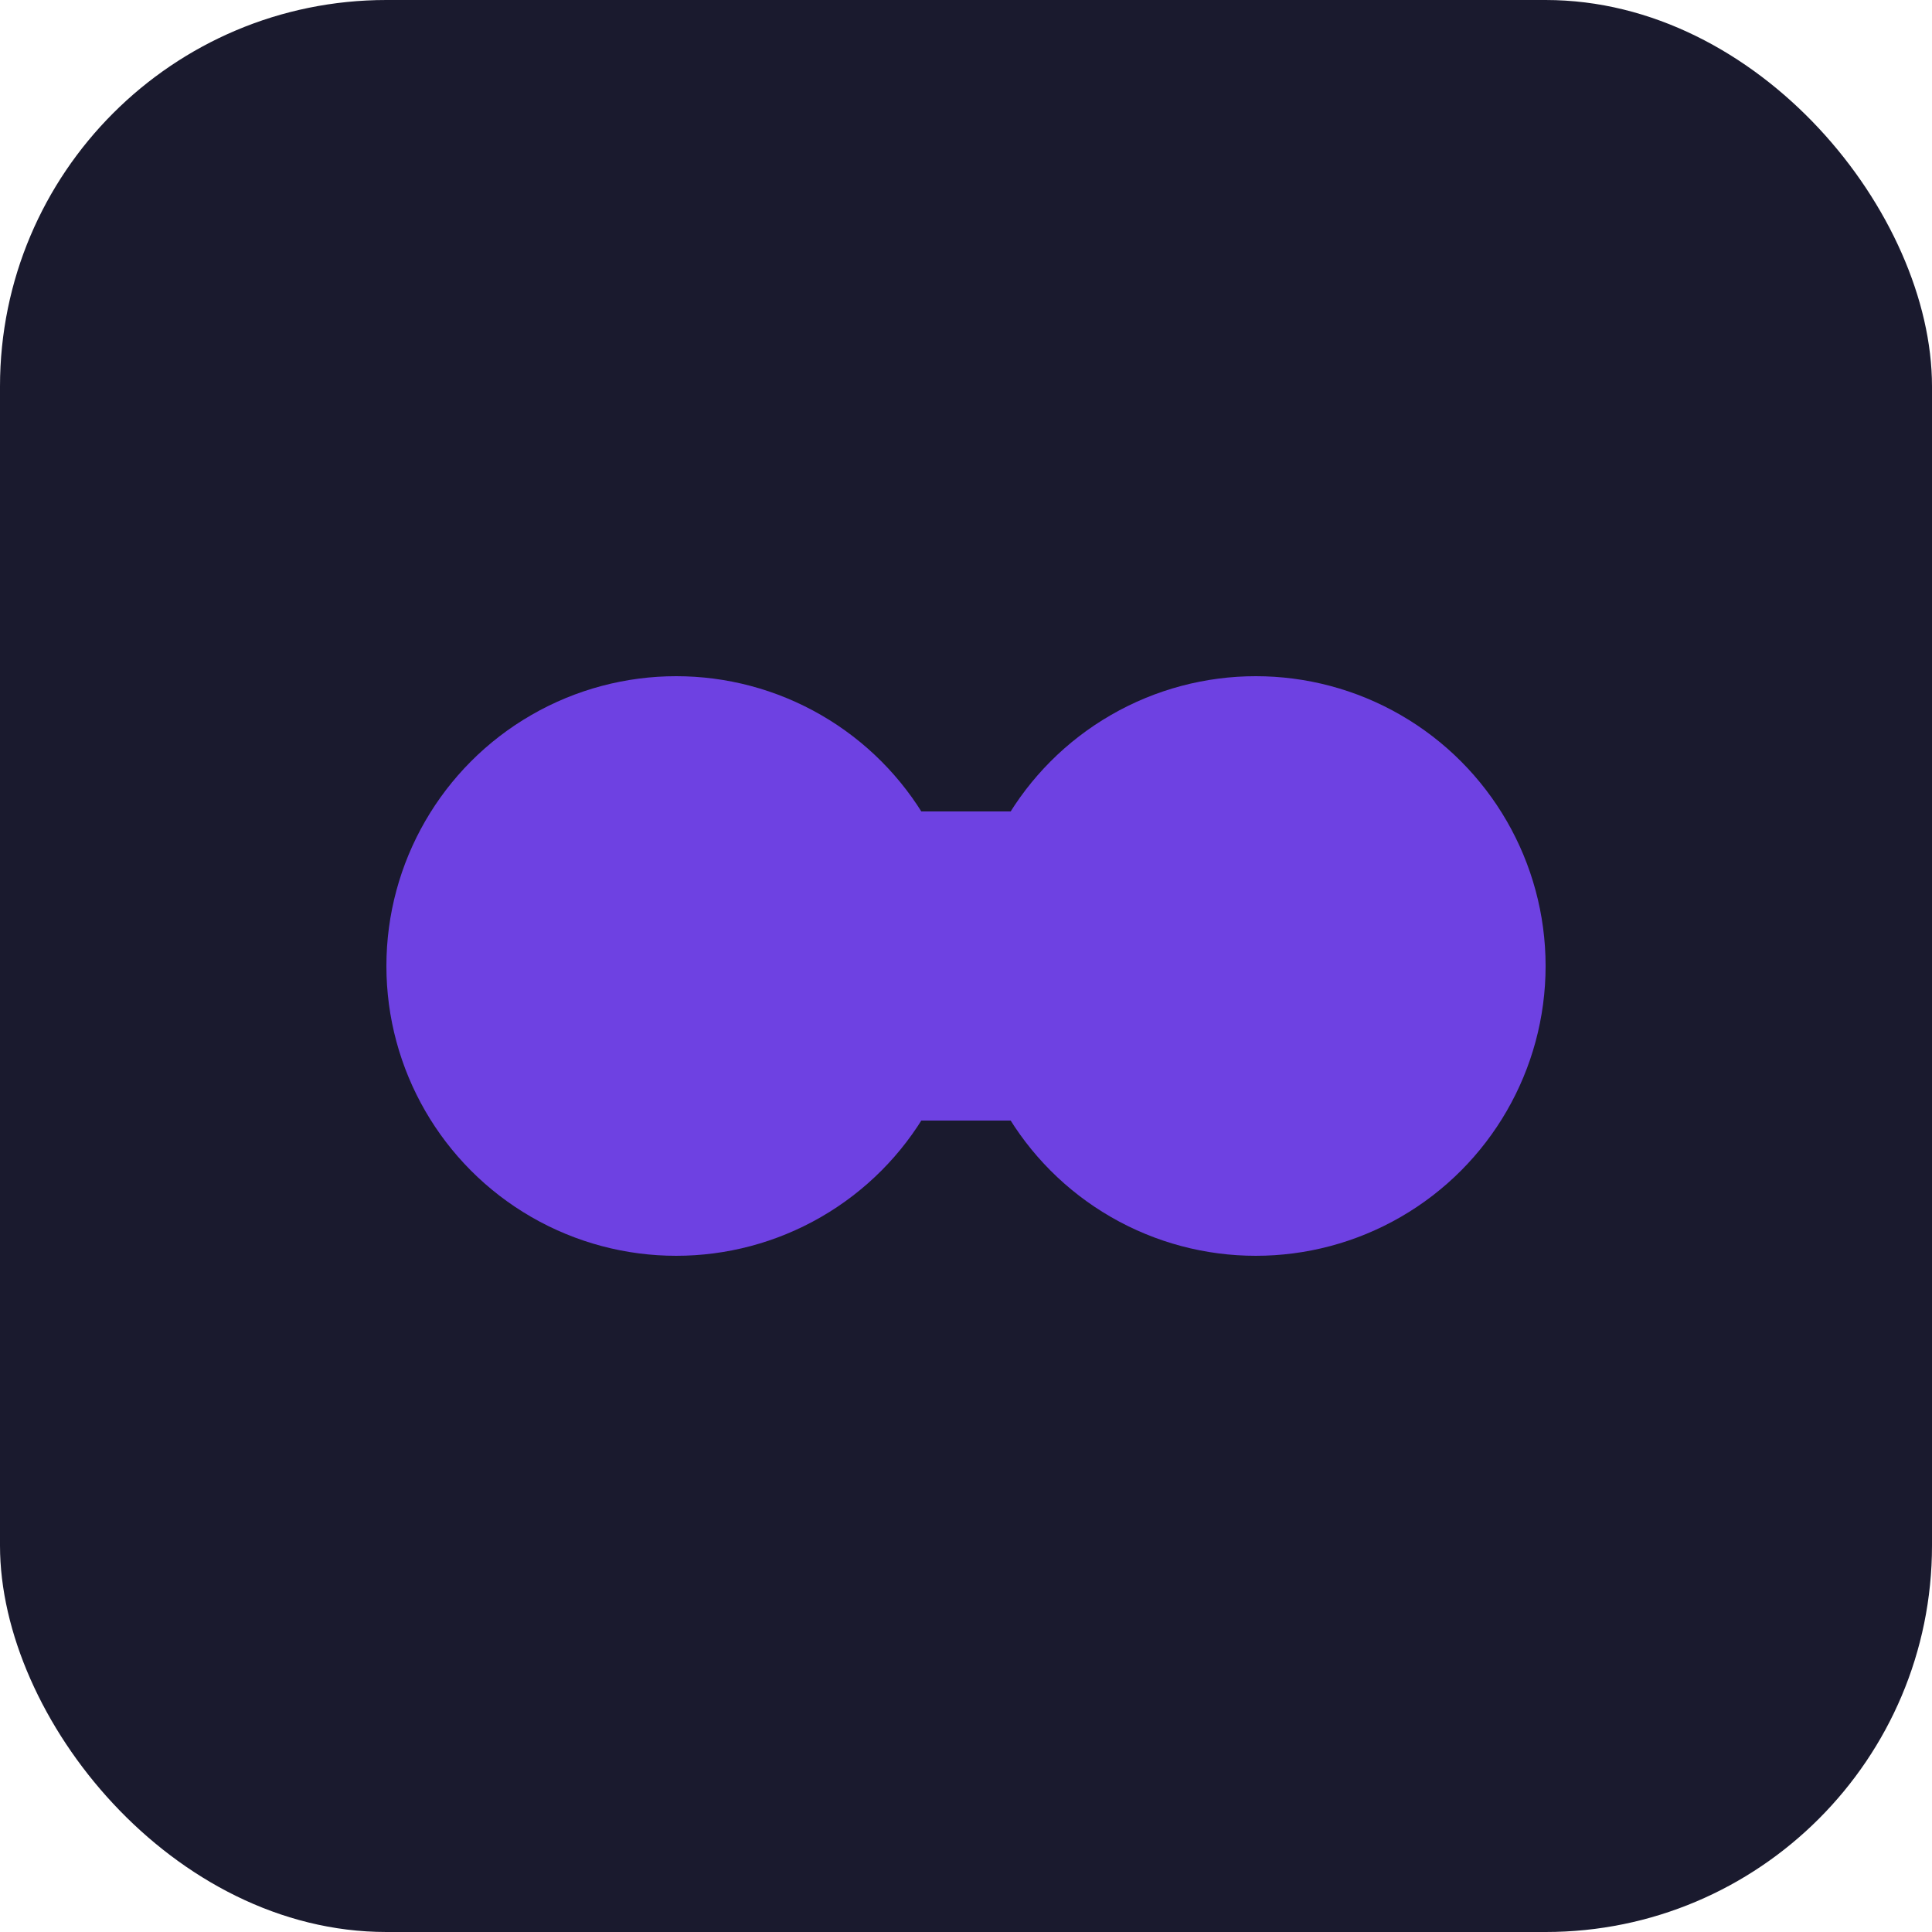
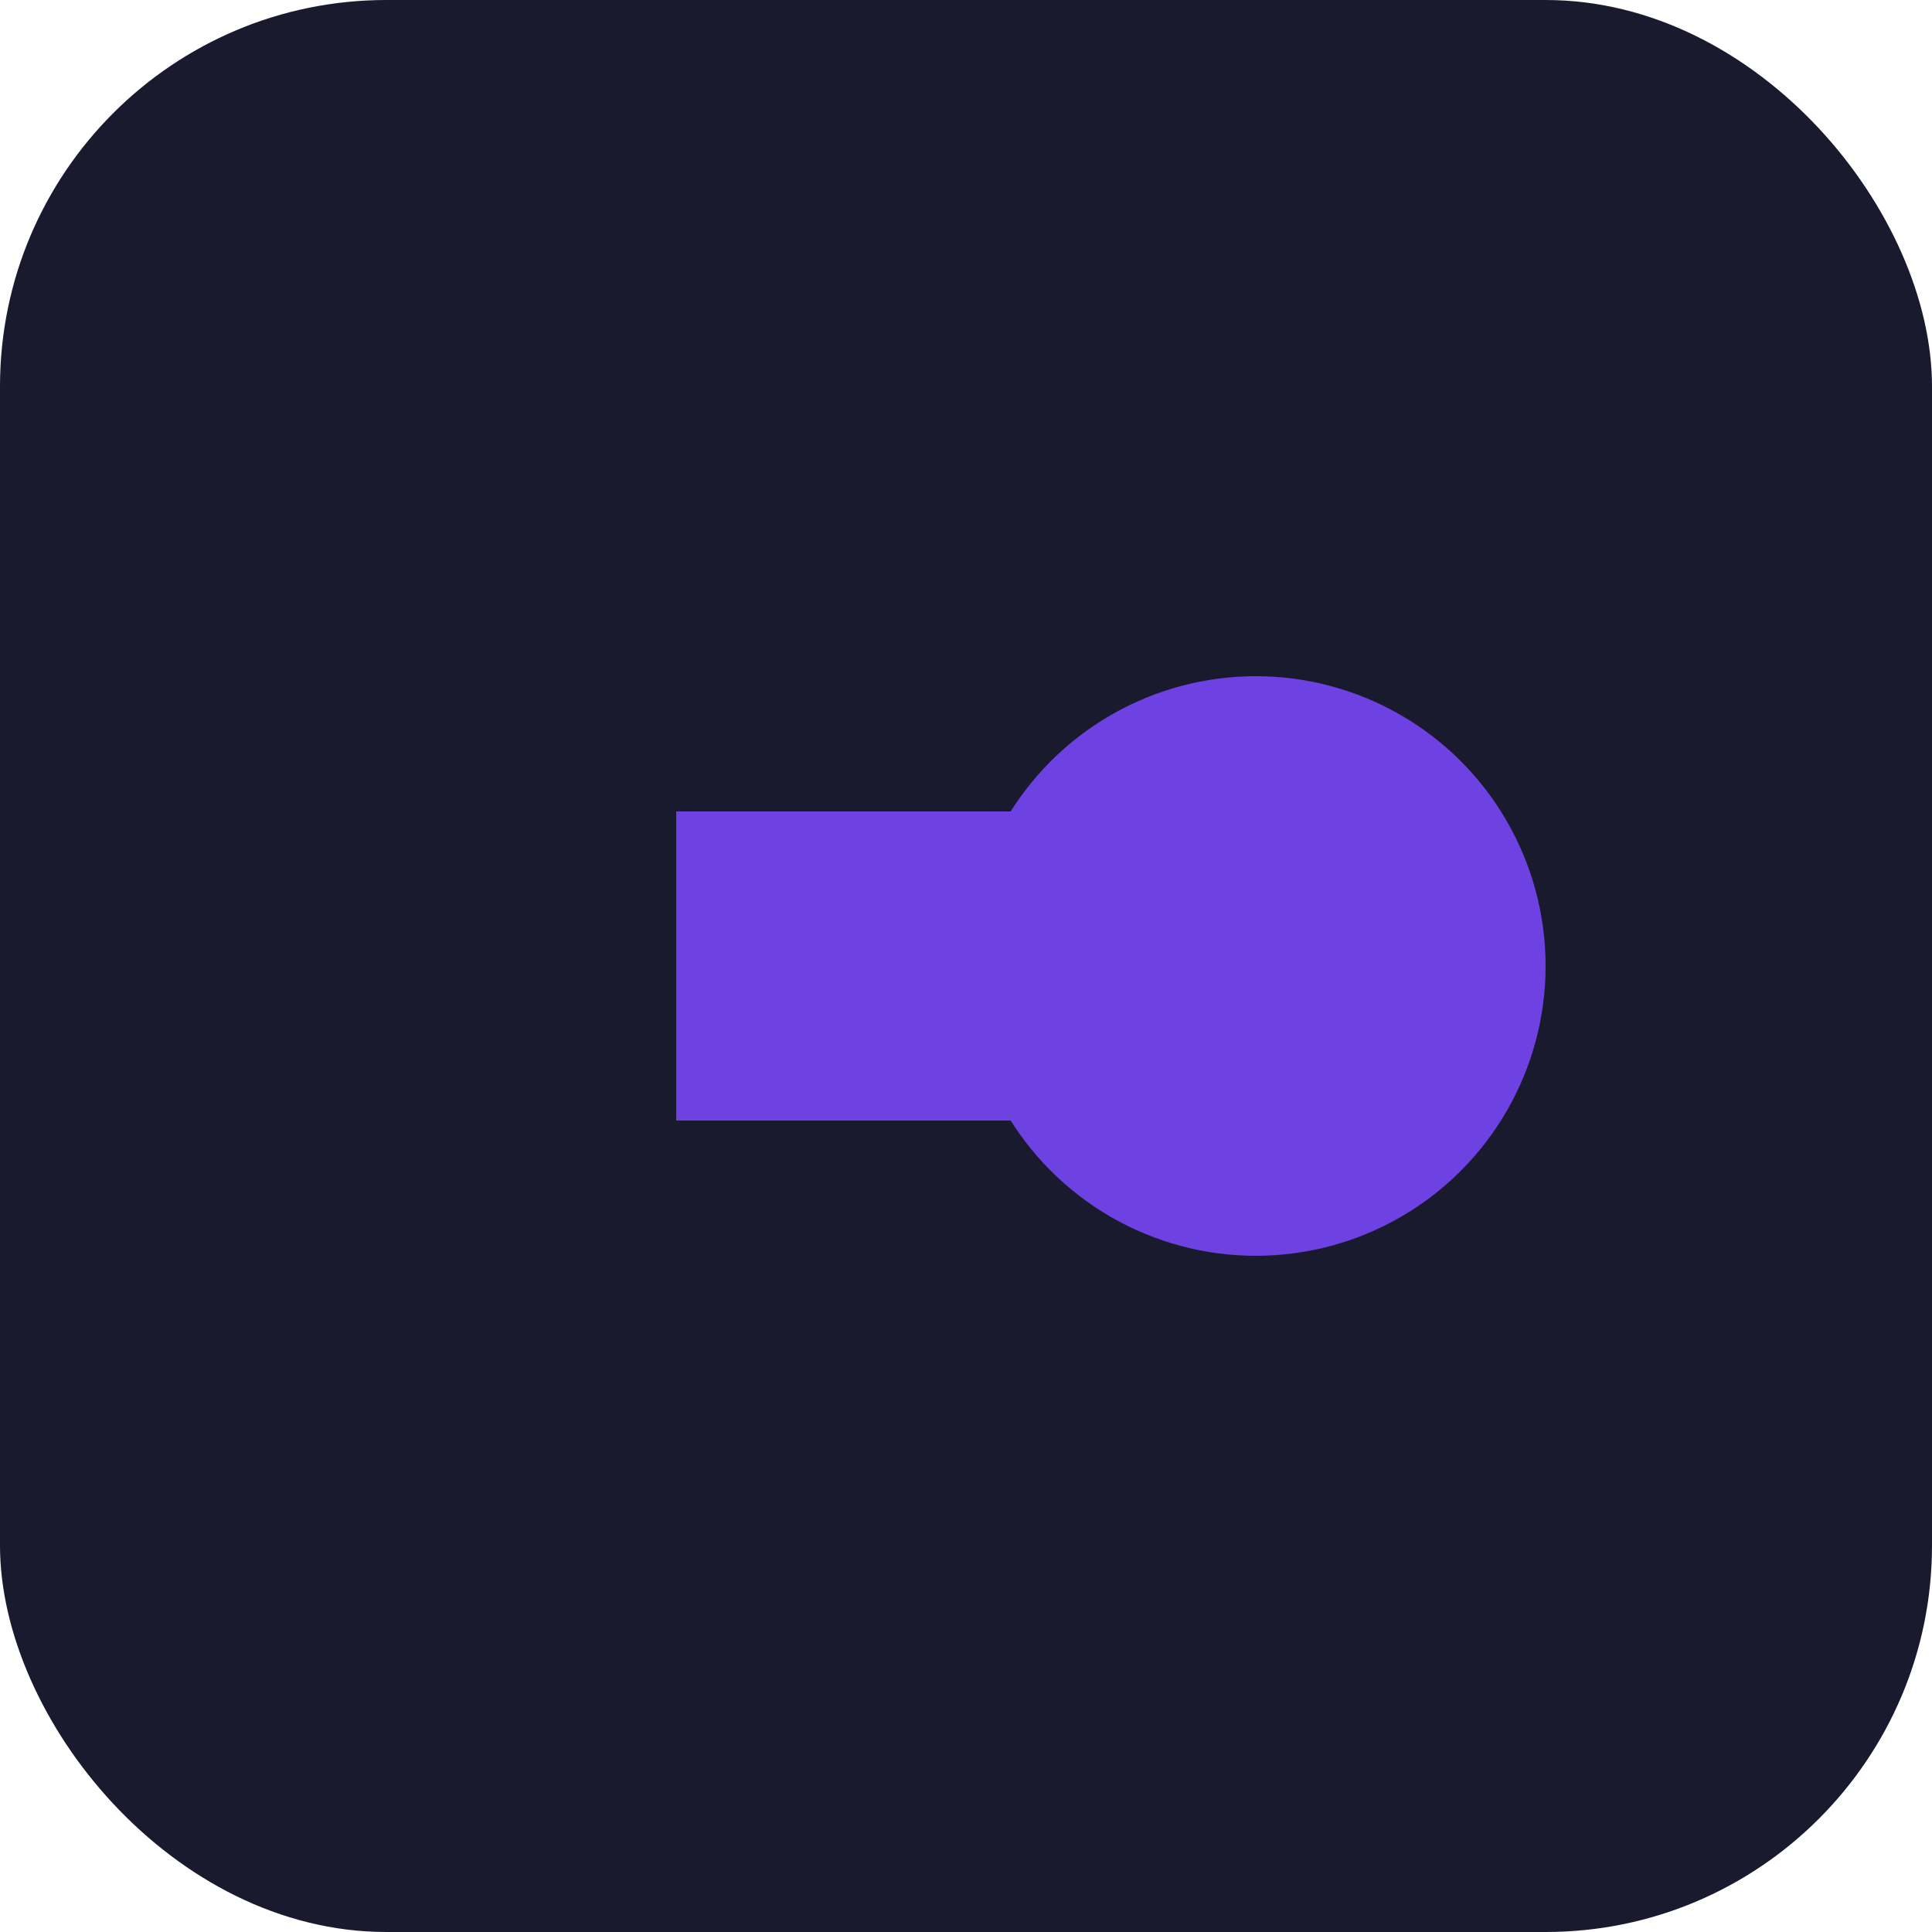
<svg xmlns="http://www.w3.org/2000/svg" viewBox="0 0 100 100" fill="none">
  <rect width="100" height="100" rx="20" fill="#1A1A2E" />
-   <circle cx="35" cy="50" r="15" fill="#6E41E2" />
  <circle cx="65" cy="50" r="15" fill="#6E41E2" />
  <rect x="35" y="42" width="30" height="16" fill="#6E41E2" />
</svg>